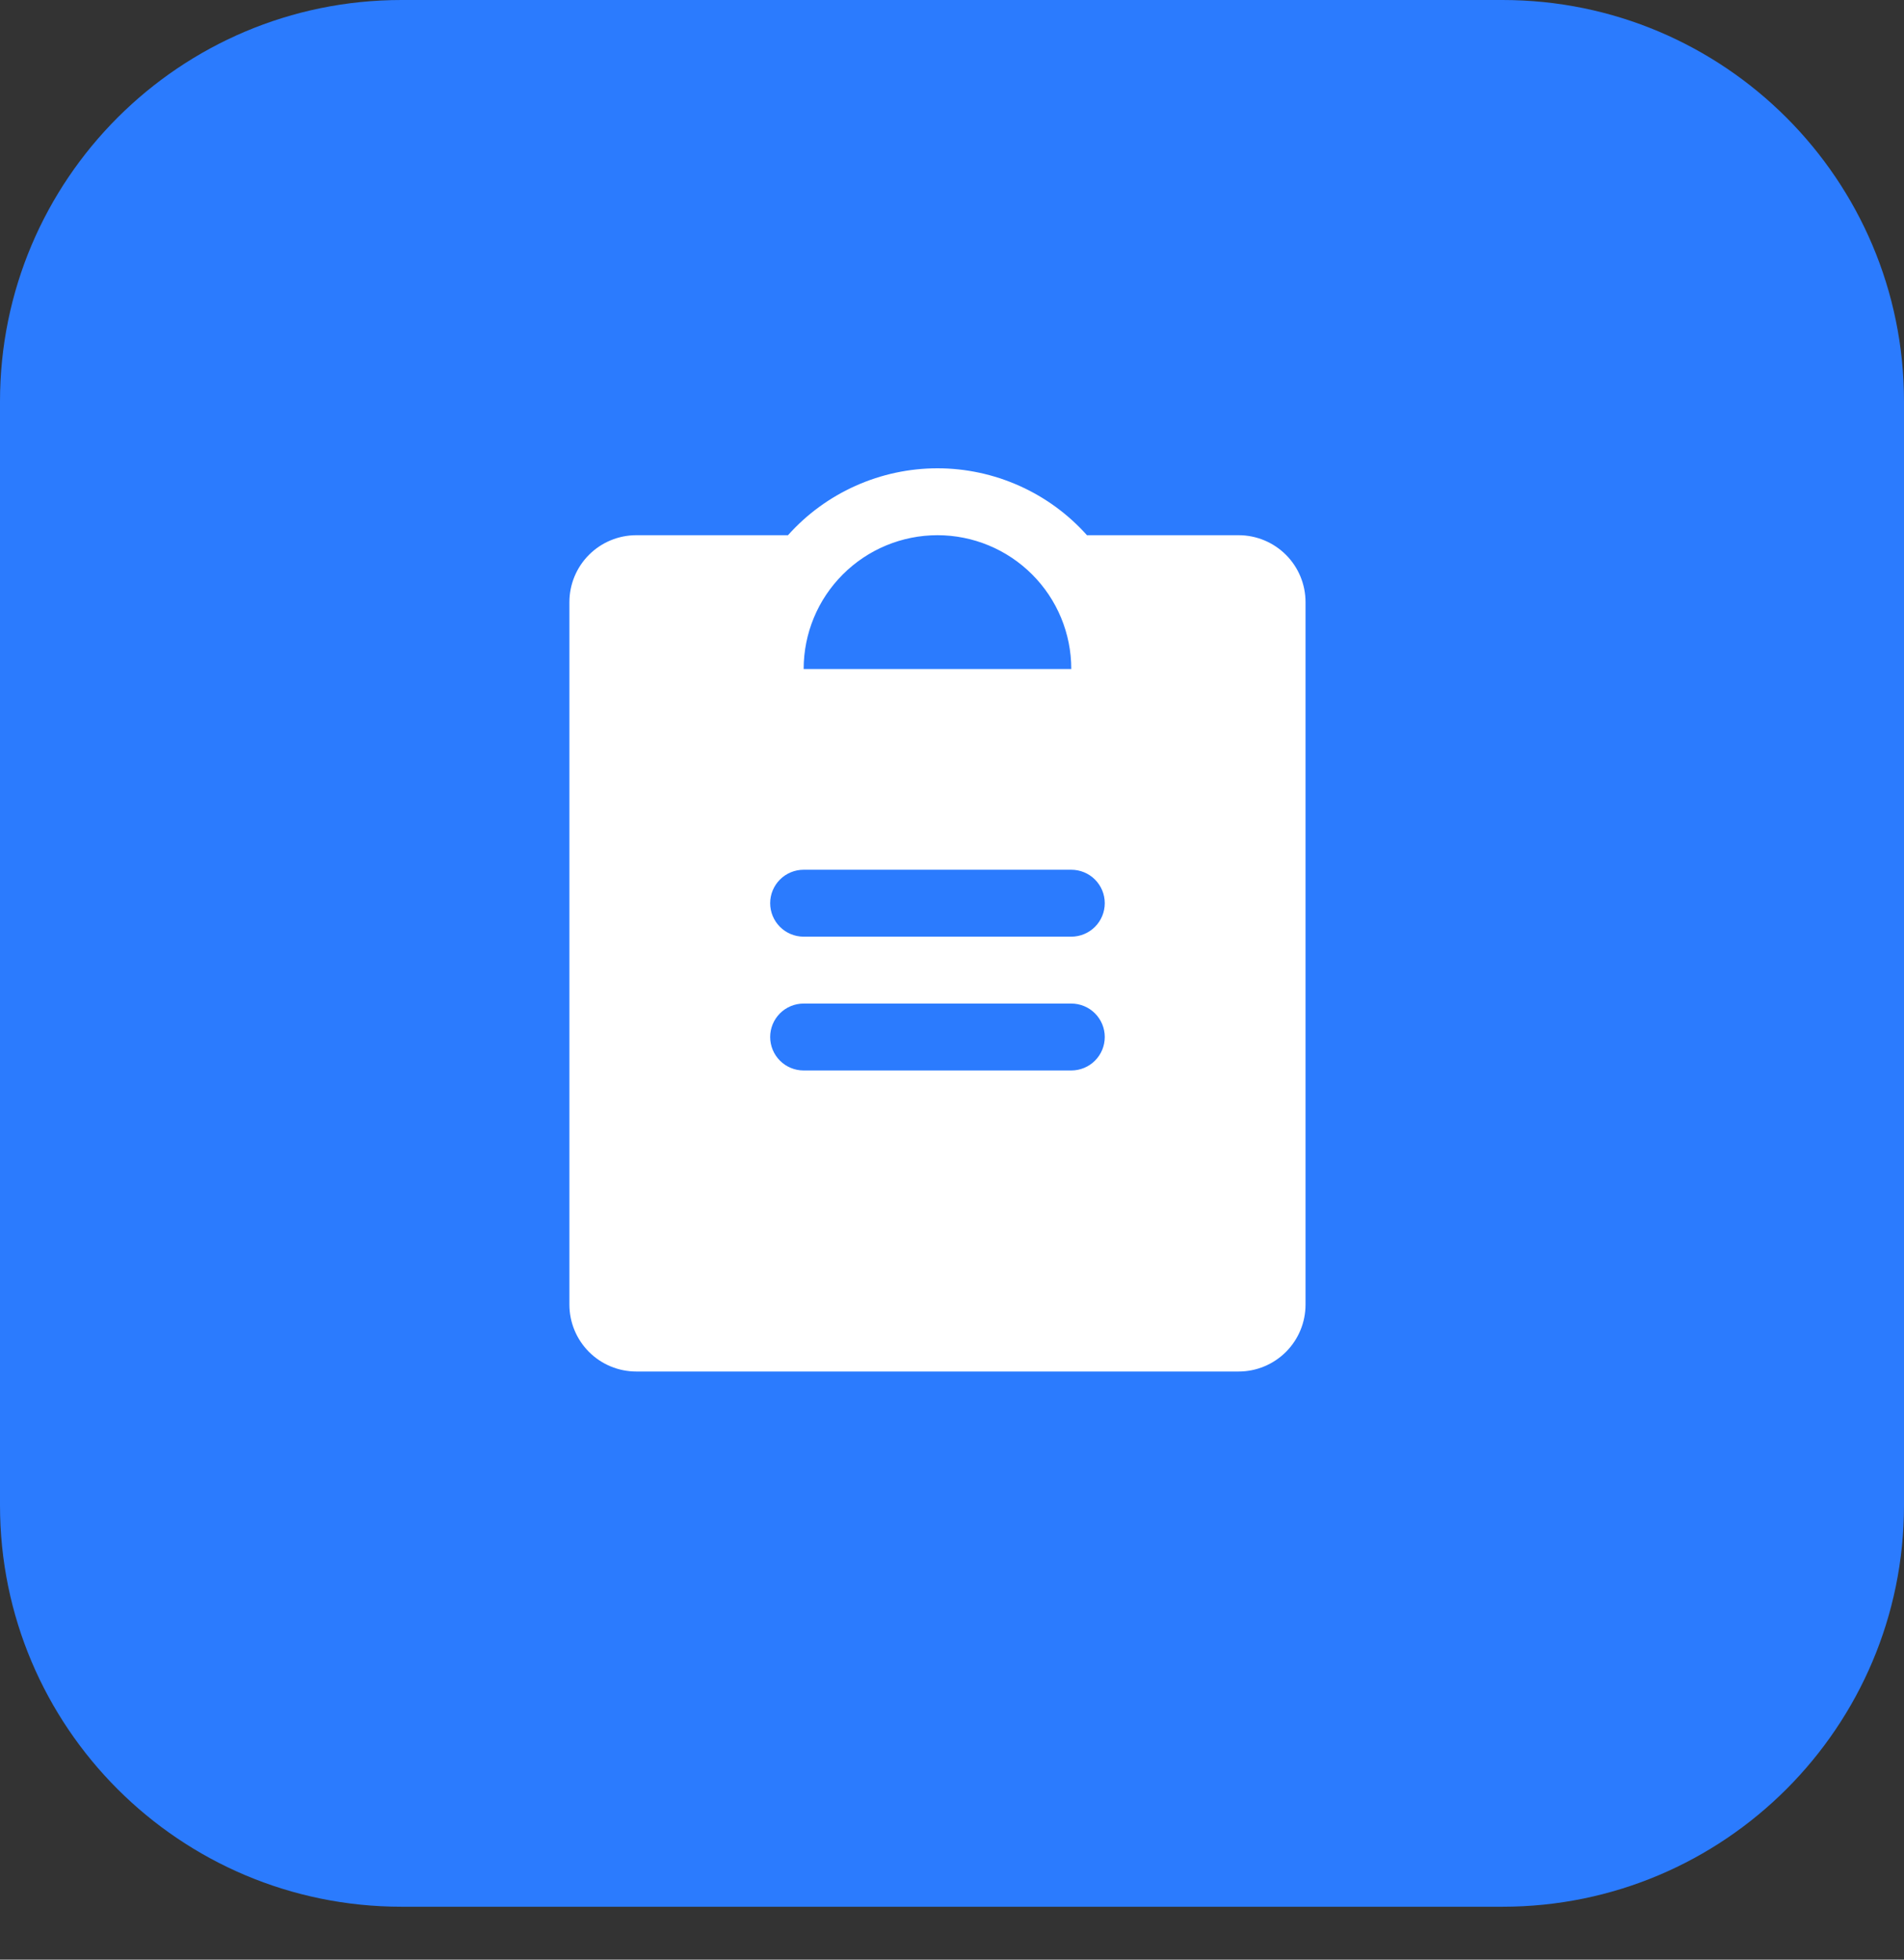
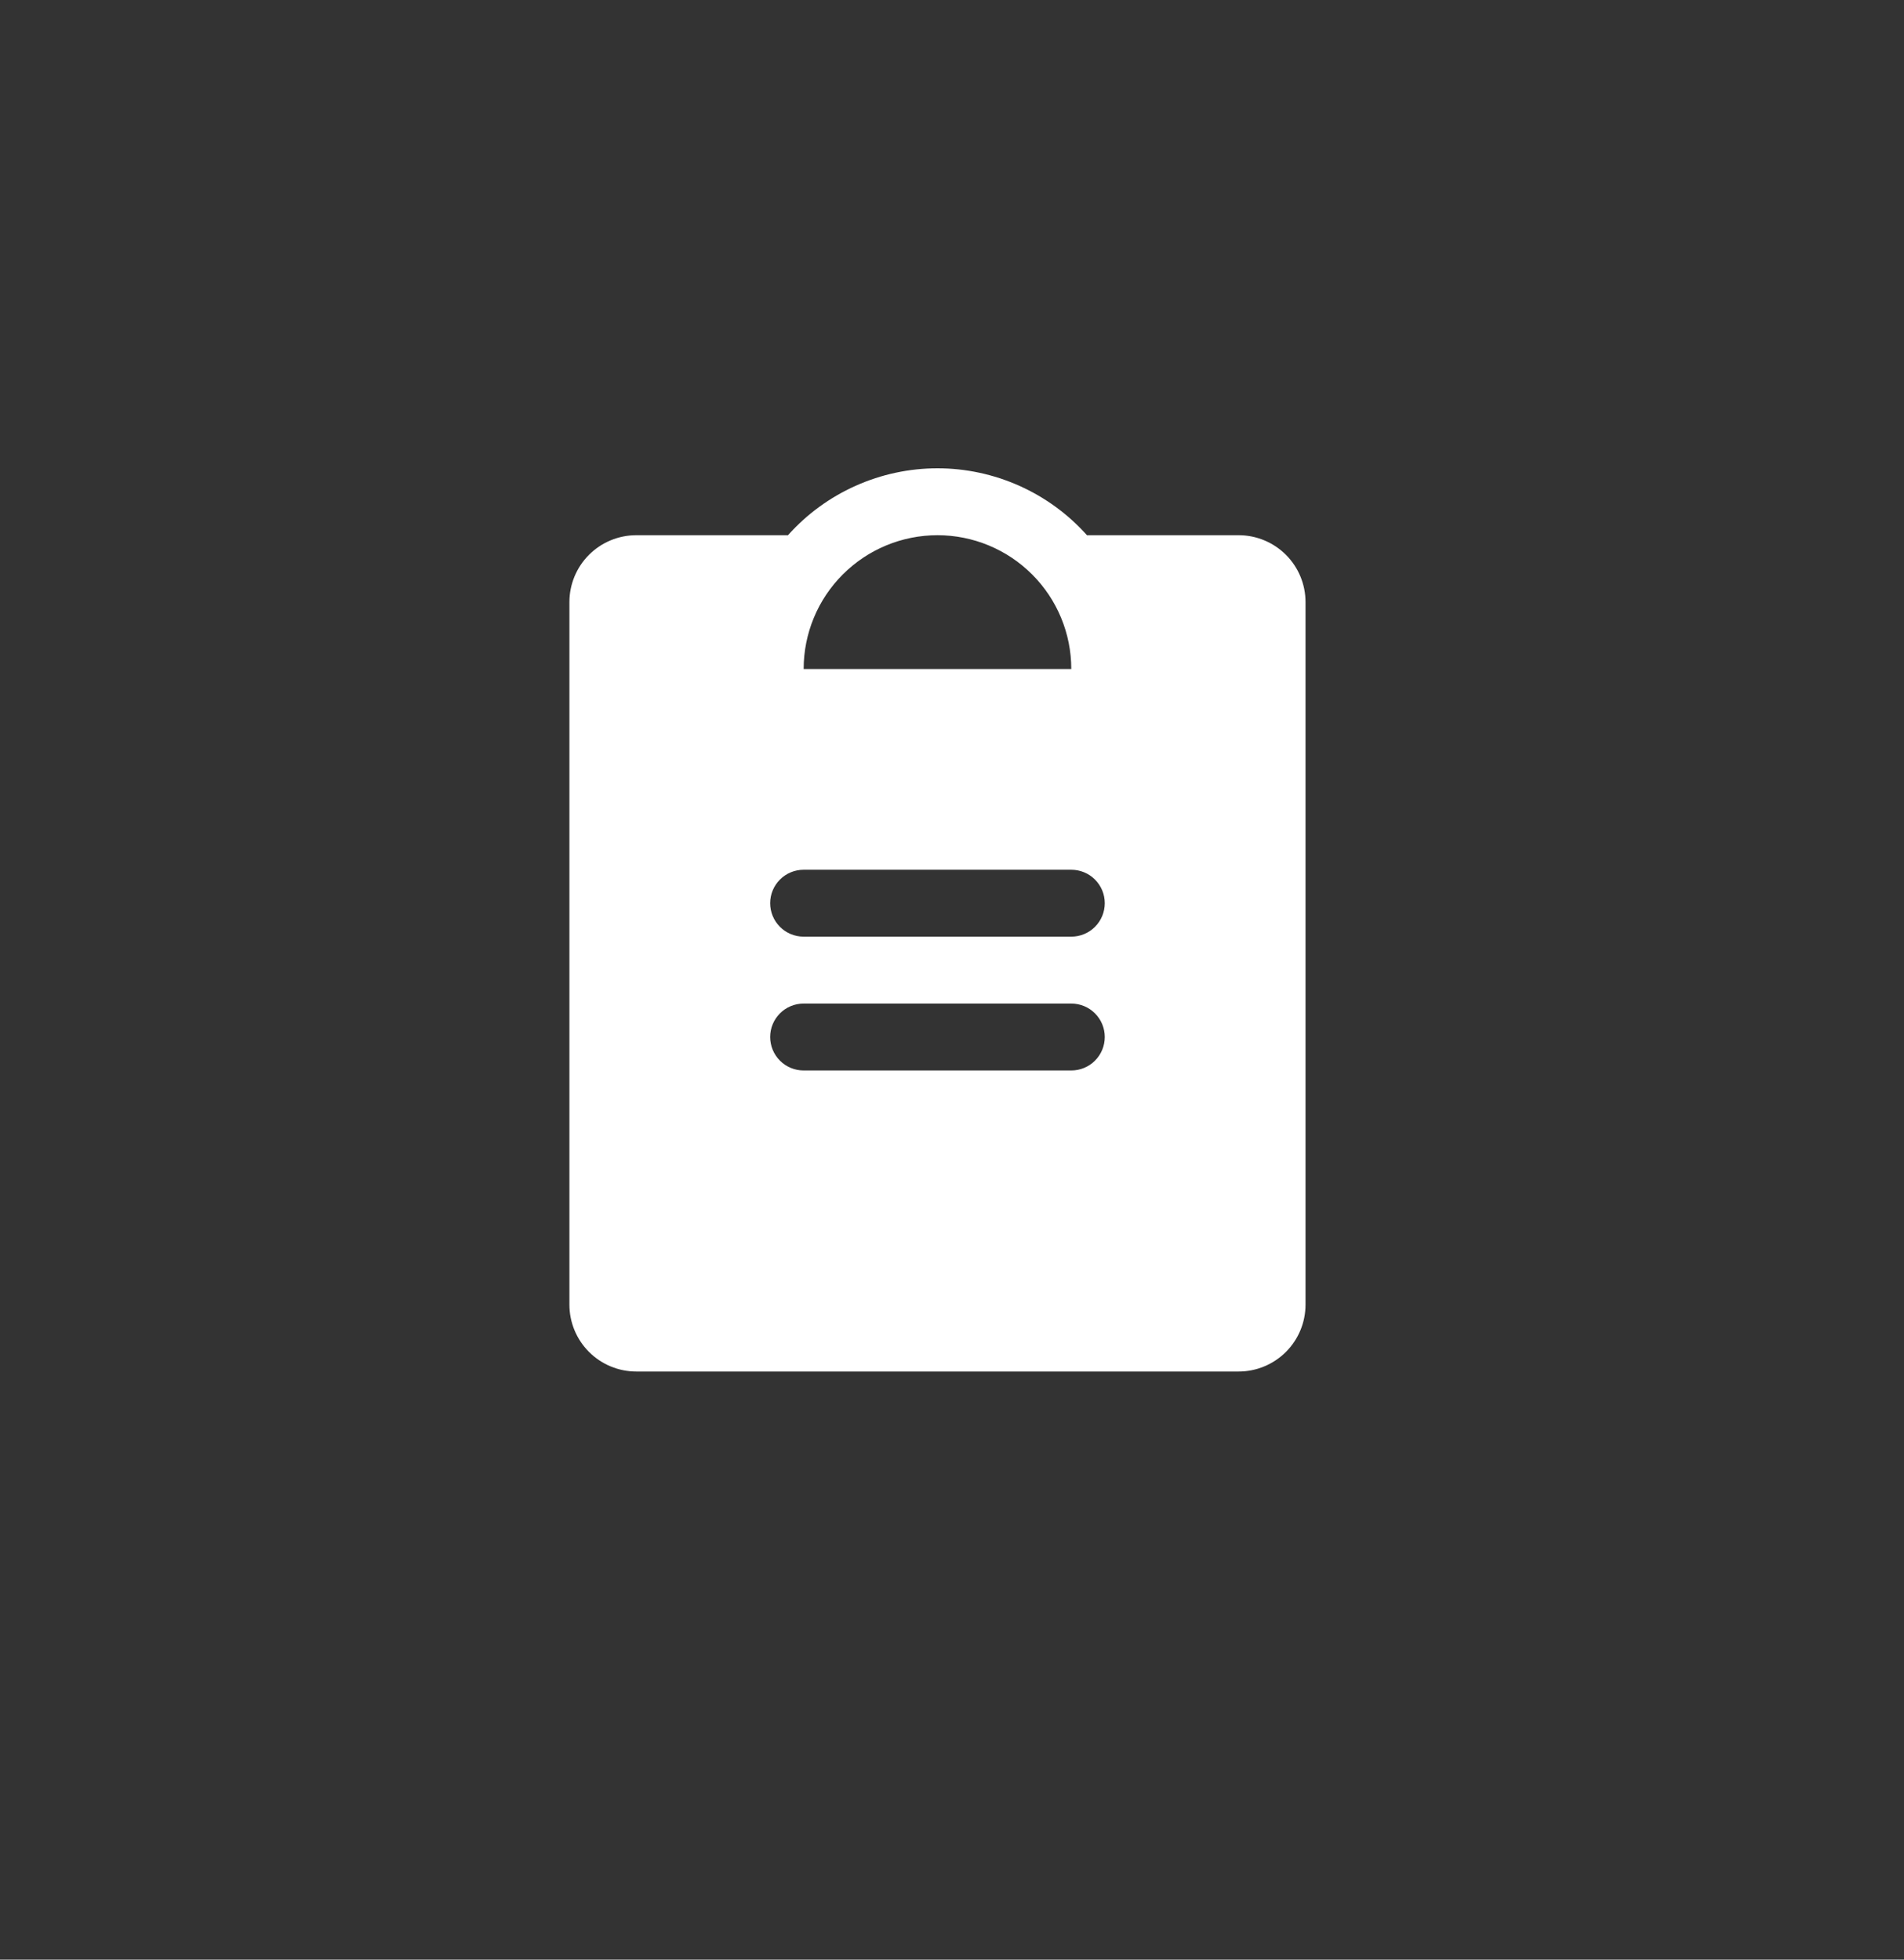
<svg xmlns="http://www.w3.org/2000/svg" width="34" height="35" viewBox="0 0 34 35" fill="none">
  <rect x="0" y="0" width="34" height="35" fill="#333333" stroke="none" />
-   <path d="M0 7.17C0 3.21 3.21 0 7.17 0H26.831C30.79 0 34 3.21 34 7.17V26.886C34 30.845 30.79 34.055 26.831 34.055H7.17C3.21 34.055 0 30.845 0 26.886V7.17Z" fill="#2B7BFE" />
  <path d="M22.118 9.559H19.41C19.074 9.183 18.663 8.883 18.203 8.677C17.743 8.471 17.244 8.364 16.741 8.364C16.237 8.364 15.738 8.471 15.278 8.677C14.818 8.883 14.407 9.183 14.071 9.559H11.363C11.046 9.559 10.742 9.685 10.518 9.909C10.294 10.133 10.168 10.437 10.168 10.754V23.301C10.168 23.618 10.294 23.922 10.518 24.146C10.742 24.37 11.046 24.496 11.363 24.496H22.118C22.435 24.496 22.738 24.37 22.963 24.146C23.187 23.922 23.313 23.618 23.313 23.301V10.754C23.313 10.437 23.187 10.133 22.963 9.909C22.738 9.685 22.435 9.559 22.118 9.559ZM16.741 9.559C17.374 9.559 17.982 9.811 18.43 10.259C18.879 10.707 19.13 11.315 19.13 11.949H14.351C14.351 11.315 14.602 10.707 15.051 10.259C15.499 9.811 16.107 9.559 16.741 9.559ZM19.13 19.119H14.351C14.192 19.119 14.04 19.056 13.928 18.944C13.816 18.832 13.753 18.68 13.753 18.521C13.753 18.363 13.816 18.211 13.928 18.099C14.04 17.987 14.192 17.924 14.351 17.924H19.13C19.289 17.924 19.441 17.987 19.553 18.099C19.665 18.211 19.728 18.363 19.728 18.521C19.728 18.68 19.665 18.832 19.553 18.944C19.441 19.056 19.289 19.119 19.13 19.119ZM19.13 16.729H14.351C14.192 16.729 14.04 16.666 13.928 16.554C13.816 16.442 13.753 16.29 13.753 16.131C13.753 15.973 13.816 15.821 13.928 15.709C14.04 15.597 14.192 15.534 14.351 15.534H19.13C19.289 15.534 19.441 15.597 19.553 15.709C19.665 15.821 19.728 15.973 19.728 16.131C19.728 16.29 19.665 16.442 19.553 16.554C19.441 16.666 19.289 16.729 19.13 16.729Z" fill="white" />
</svg>